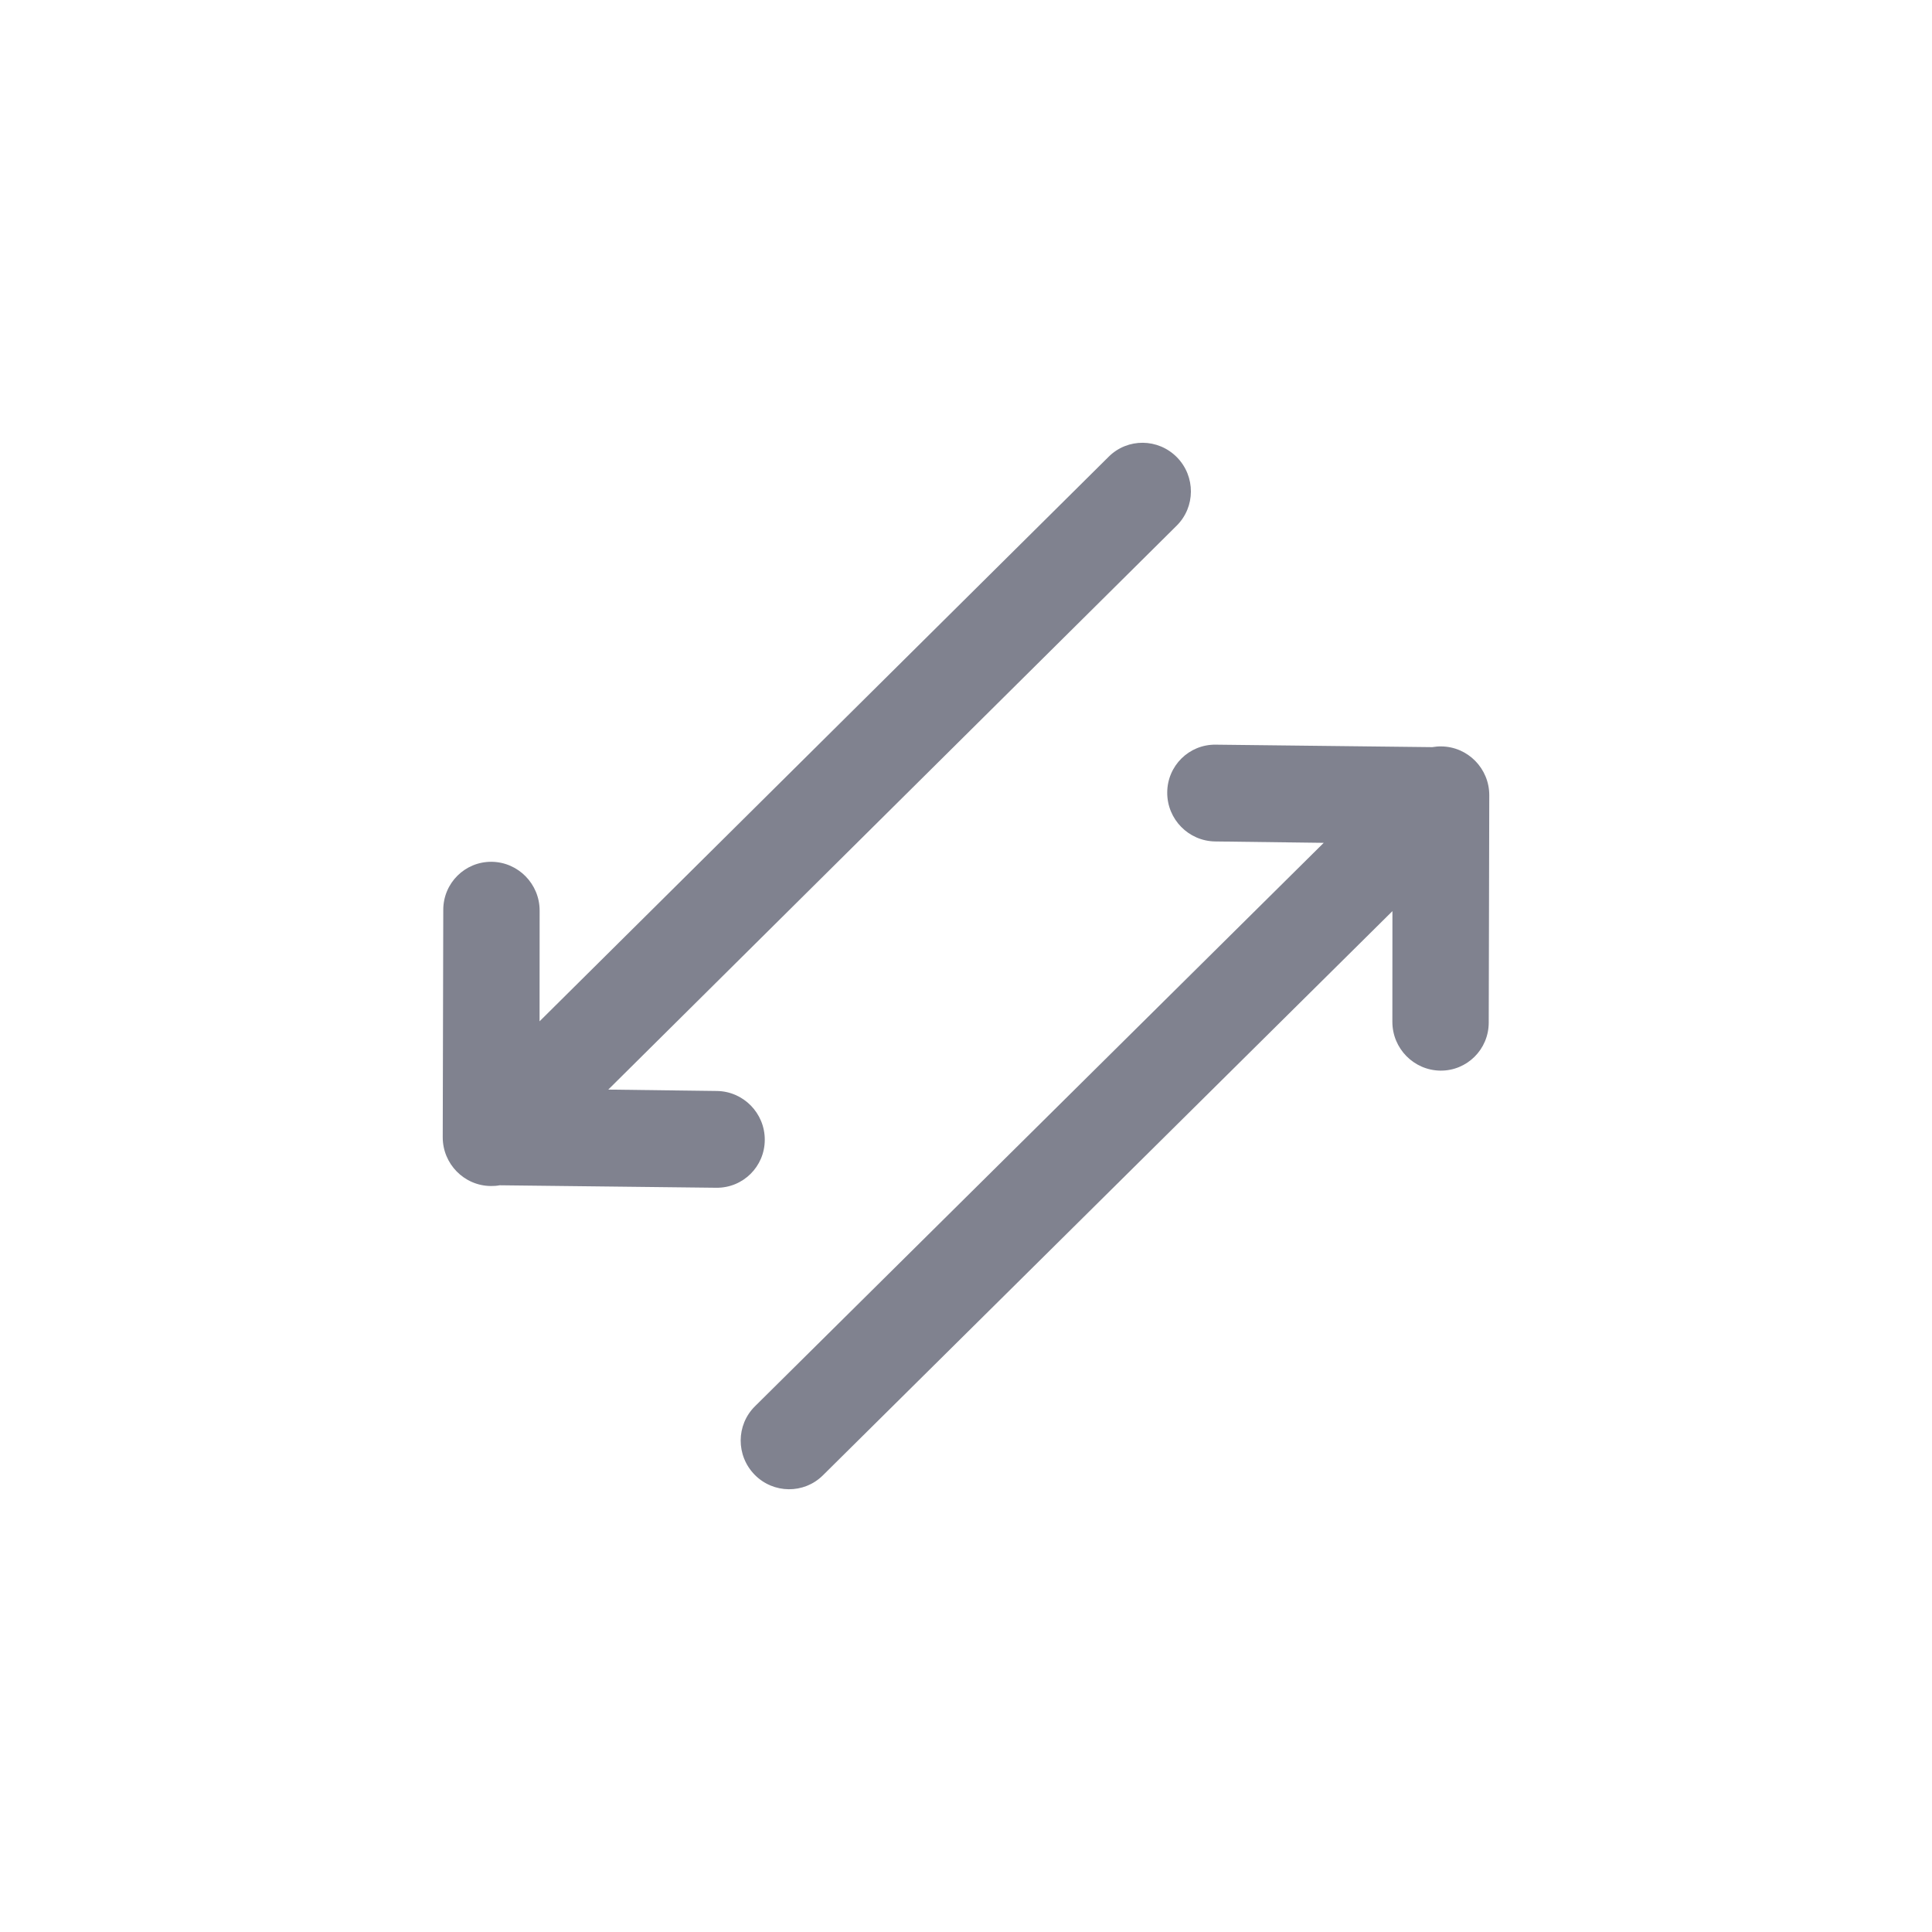
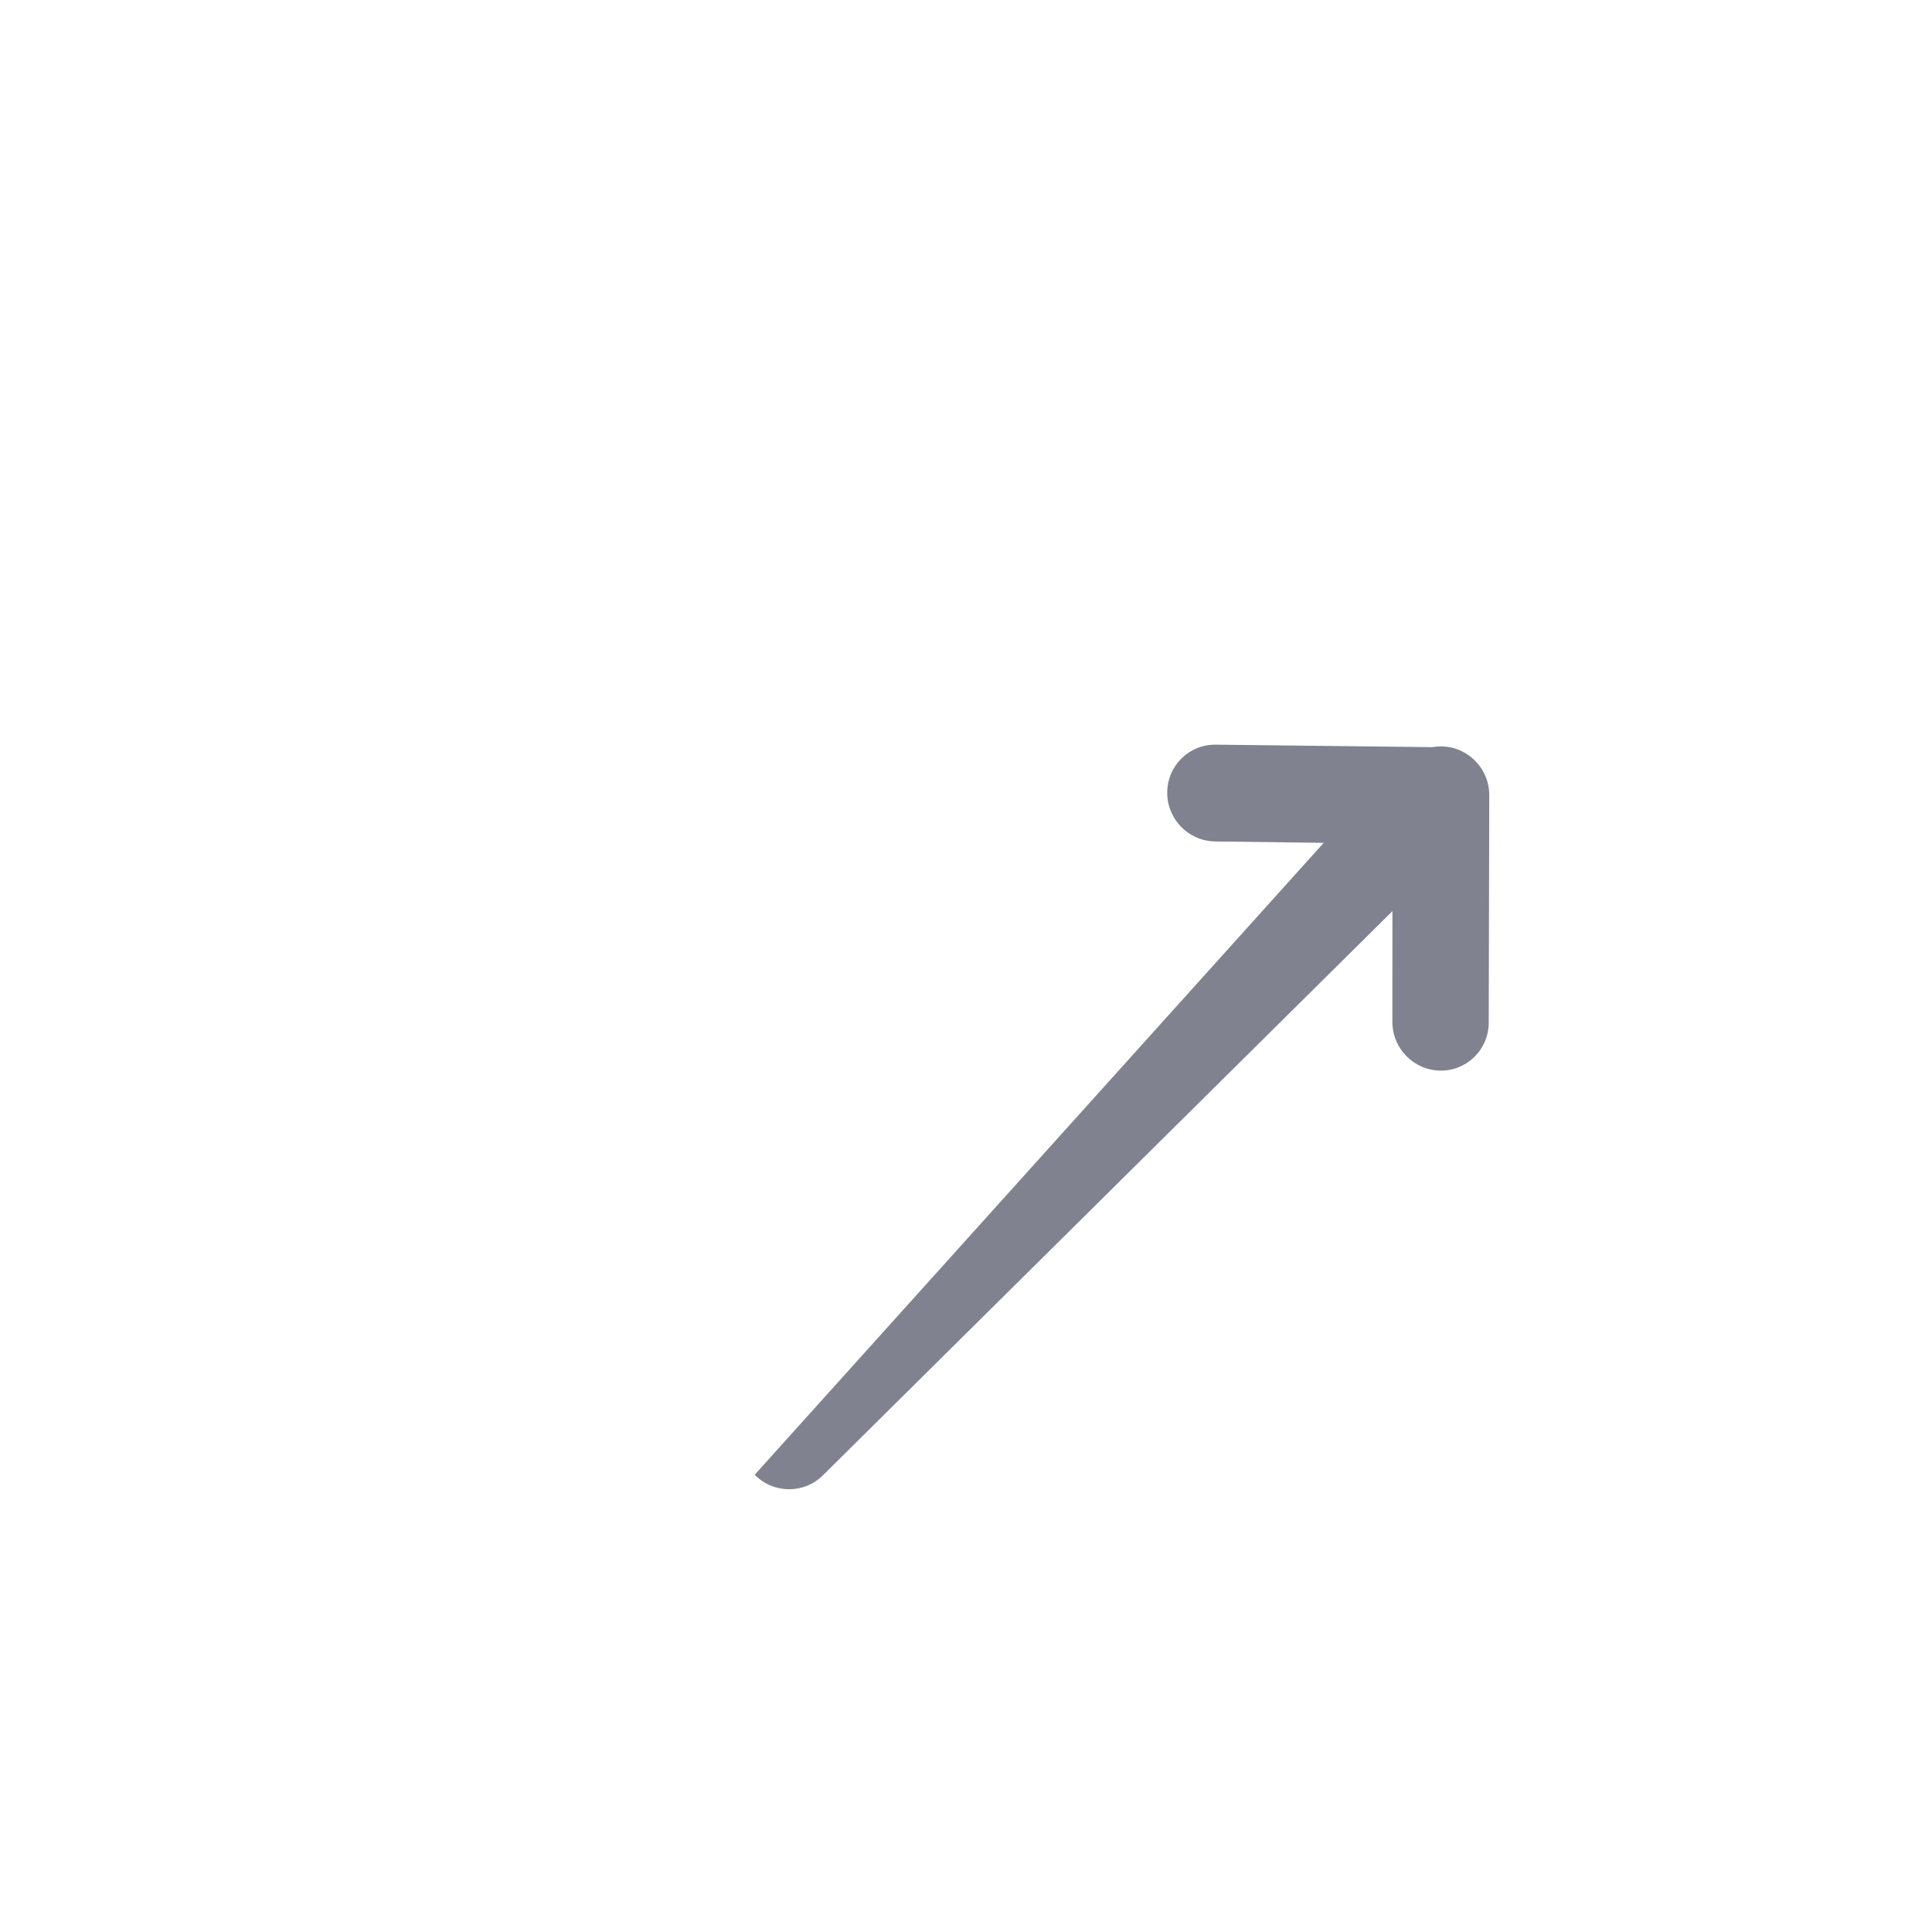
<svg xmlns="http://www.w3.org/2000/svg" width="32" height="32" viewBox="0 0 32 32" fill="none">
-   <path d="M12.667 18.88C12.666 19.322 12.307 19.677 11.866 19.673L8.277 19.632C8.229 19.641 8.179 19.645 8.128 19.644C7.688 19.64 7.332 19.278 7.333 18.835L7.342 15.068C7.343 14.625 7.702 14.27 8.143 14.274C8.583 14.279 8.939 14.641 8.938 15.084L8.937 16.916L18.365 7.563C18.678 7.253 19.183 7.258 19.494 7.574C19.804 7.89 19.802 8.397 19.489 8.707L10.075 18.047L11.872 18.07C12.313 18.075 12.669 18.437 12.667 18.88Z" fill="#80828F" />
-   <path d="M19.333 13.127C19.334 12.685 19.693 12.329 20.134 12.334L23.723 12.375C23.771 12.367 23.821 12.362 23.872 12.363C24.312 12.367 24.668 12.729 24.667 13.172L24.658 16.939C24.657 17.382 24.298 17.737 23.858 17.733C23.417 17.728 23.061 17.366 23.062 16.923L23.063 15.091L13.628 24.438C13.315 24.747 12.81 24.742 12.5 24.427C12.189 24.11 12.191 23.603 12.504 23.293L21.925 13.96L20.128 13.937C19.687 13.932 19.331 13.57 19.333 13.127Z" fill="#80828F" />
+   <path d="M19.333 13.127C19.334 12.685 19.693 12.329 20.134 12.334L23.723 12.375C23.771 12.367 23.821 12.362 23.872 12.363C24.312 12.367 24.668 12.729 24.667 13.172L24.658 16.939C24.657 17.382 24.298 17.737 23.858 17.733C23.417 17.728 23.061 17.366 23.062 16.923L23.063 15.091L13.628 24.438C13.315 24.747 12.81 24.742 12.5 24.427L21.925 13.96L20.128 13.937C19.687 13.932 19.331 13.57 19.333 13.127Z" fill="#80828F" />
</svg>